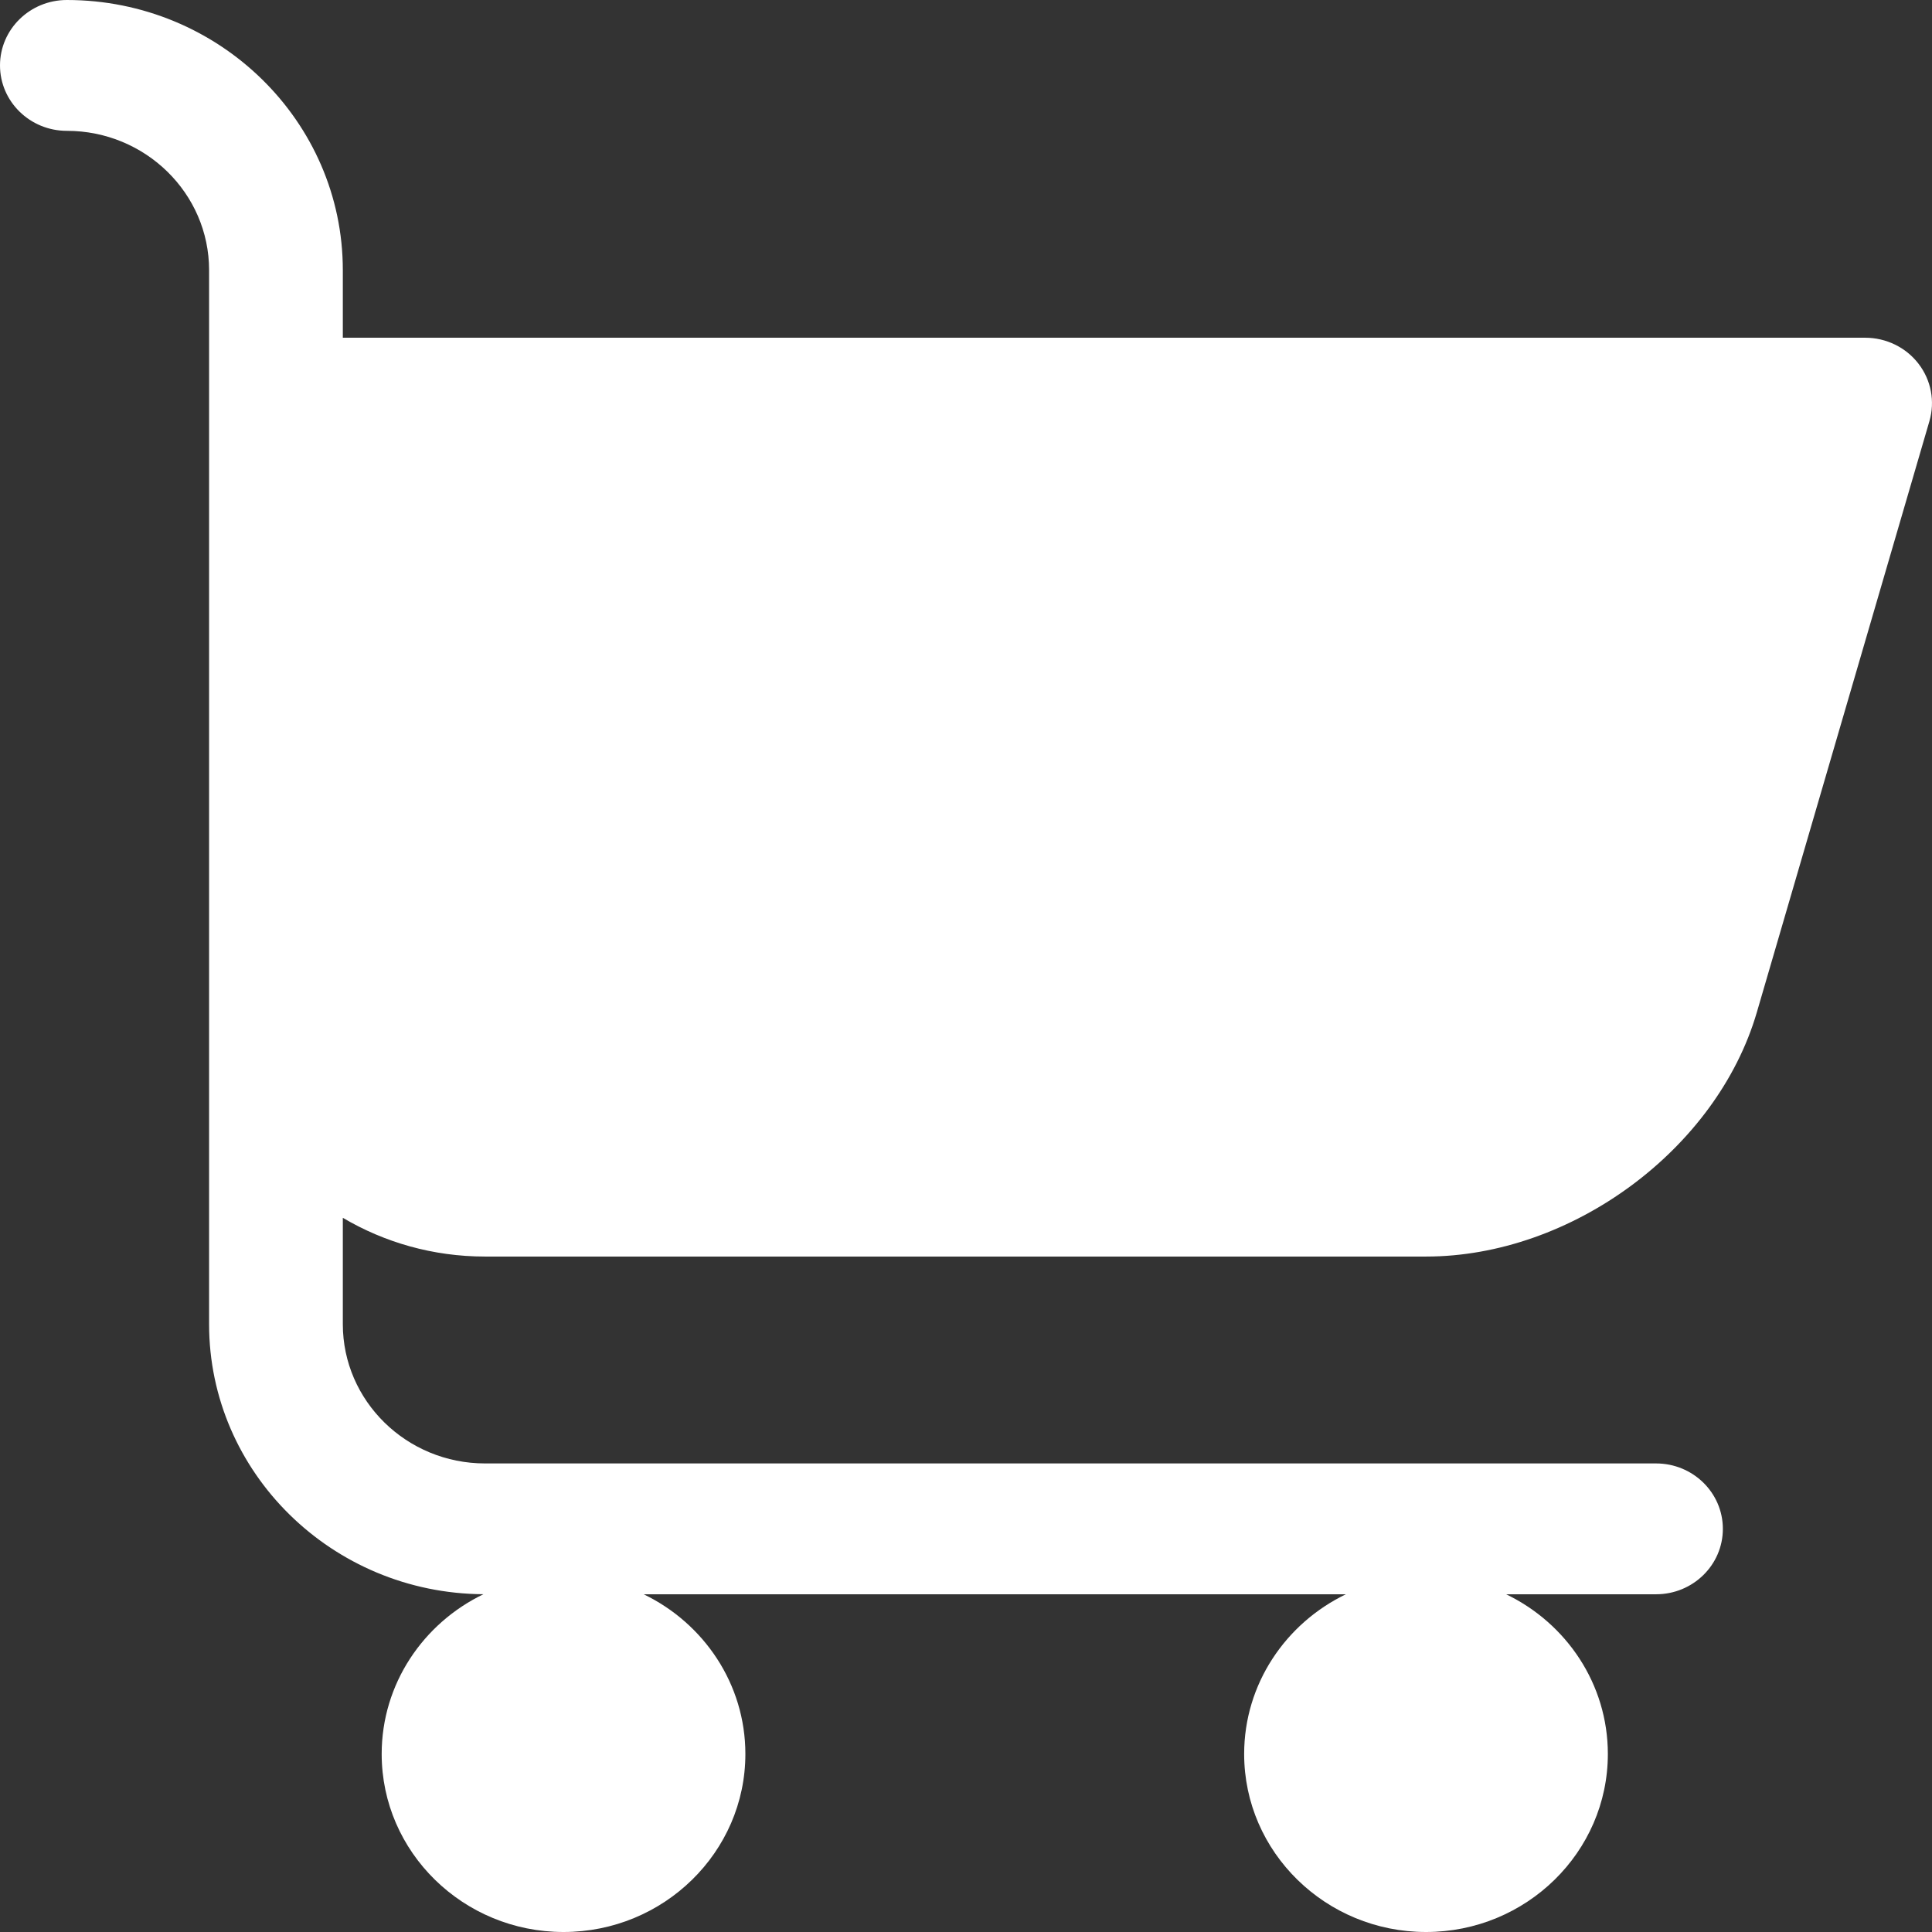
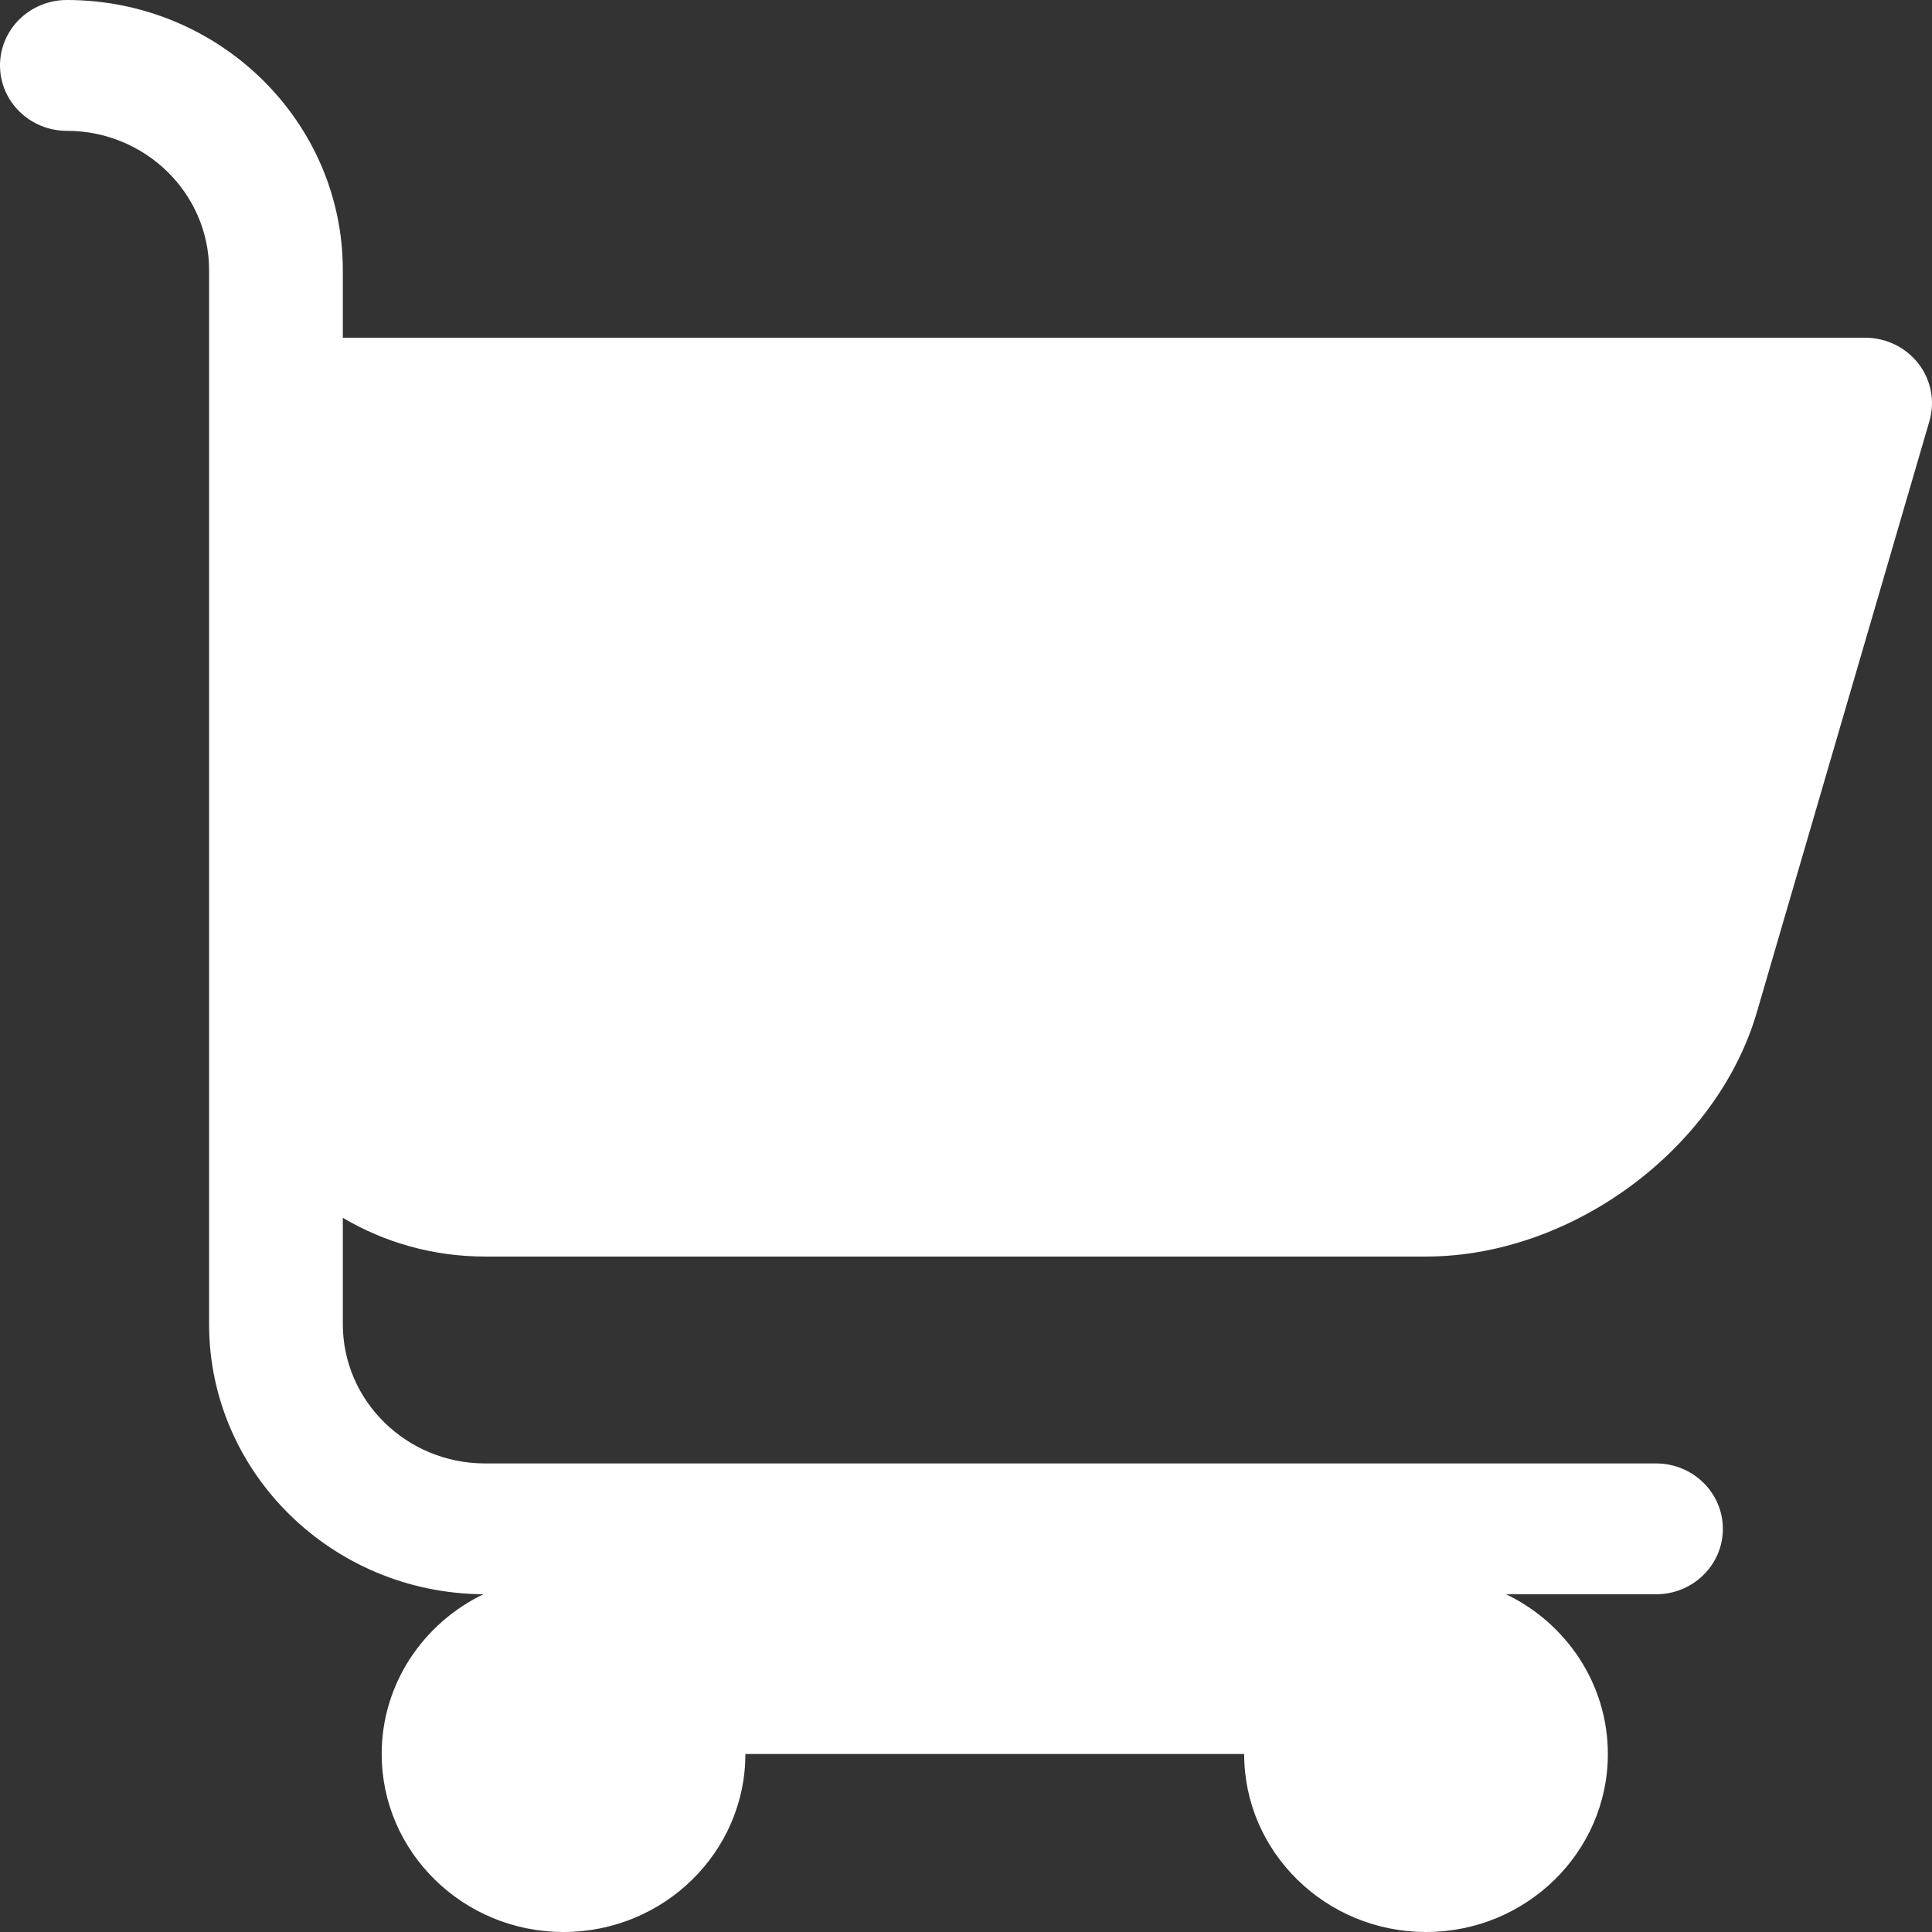
<svg xmlns="http://www.w3.org/2000/svg" width="36" height="36" viewBox="0 0 36 36" fill="none">
  <rect x="0" y="0" width="36" height="36" fill="#333333" stroke="none" />
-   <path d="M3.896 24.674C3.896 27.439 6.187 29.69 9.008 29.706C7.886 30.247 7.112 31.378 7.112 32.683C7.112 34.512 8.632 36 10.5 36C12.369 36 13.889 34.512 13.889 32.683C13.889 31.379 13.115 30.248 11.994 29.707H25.078C23.957 30.248 23.183 31.379 23.183 32.683C23.183 34.512 24.703 36 26.572 36C28.44 36 29.96 34.512 29.96 32.683C29.96 31.379 29.187 30.248 28.065 29.707H30.858C31.546 29.707 32.103 29.161 32.103 28.488C32.103 27.815 31.546 27.269 30.858 27.269H9.038C7.577 27.269 6.388 26.105 6.388 24.674V22.692C7.162 23.15 8.069 23.414 9.038 23.414H26.572C29.284 23.414 31.991 21.415 32.736 18.863L35.952 7.847C36.059 7.479 35.984 7.083 35.749 6.778C35.514 6.472 35.145 6.293 34.754 6.293H6.388V5.033C6.388 2.258 4.081 0 1.246 0C0.558 0 0 0.546 0 1.219C0 1.892 0.558 2.438 1.246 2.438C2.707 2.438 3.896 3.602 3.896 5.033V24.674Z" fill="white" />
+   <path d="M3.896 24.674C3.896 27.439 6.187 29.69 9.008 29.706C7.886 30.247 7.112 31.378 7.112 32.683C7.112 34.512 8.632 36 10.5 36C12.369 36 13.889 34.512 13.889 32.683H25.078C23.957 30.248 23.183 31.379 23.183 32.683C23.183 34.512 24.703 36 26.572 36C28.44 36 29.96 34.512 29.96 32.683C29.96 31.379 29.187 30.248 28.065 29.707H30.858C31.546 29.707 32.103 29.161 32.103 28.488C32.103 27.815 31.546 27.269 30.858 27.269H9.038C7.577 27.269 6.388 26.105 6.388 24.674V22.692C7.162 23.15 8.069 23.414 9.038 23.414H26.572C29.284 23.414 31.991 21.415 32.736 18.863L35.952 7.847C36.059 7.479 35.984 7.083 35.749 6.778C35.514 6.472 35.145 6.293 34.754 6.293H6.388V5.033C6.388 2.258 4.081 0 1.246 0C0.558 0 0 0.546 0 1.219C0 1.892 0.558 2.438 1.246 2.438C2.707 2.438 3.896 3.602 3.896 5.033V24.674Z" fill="white" />
</svg>